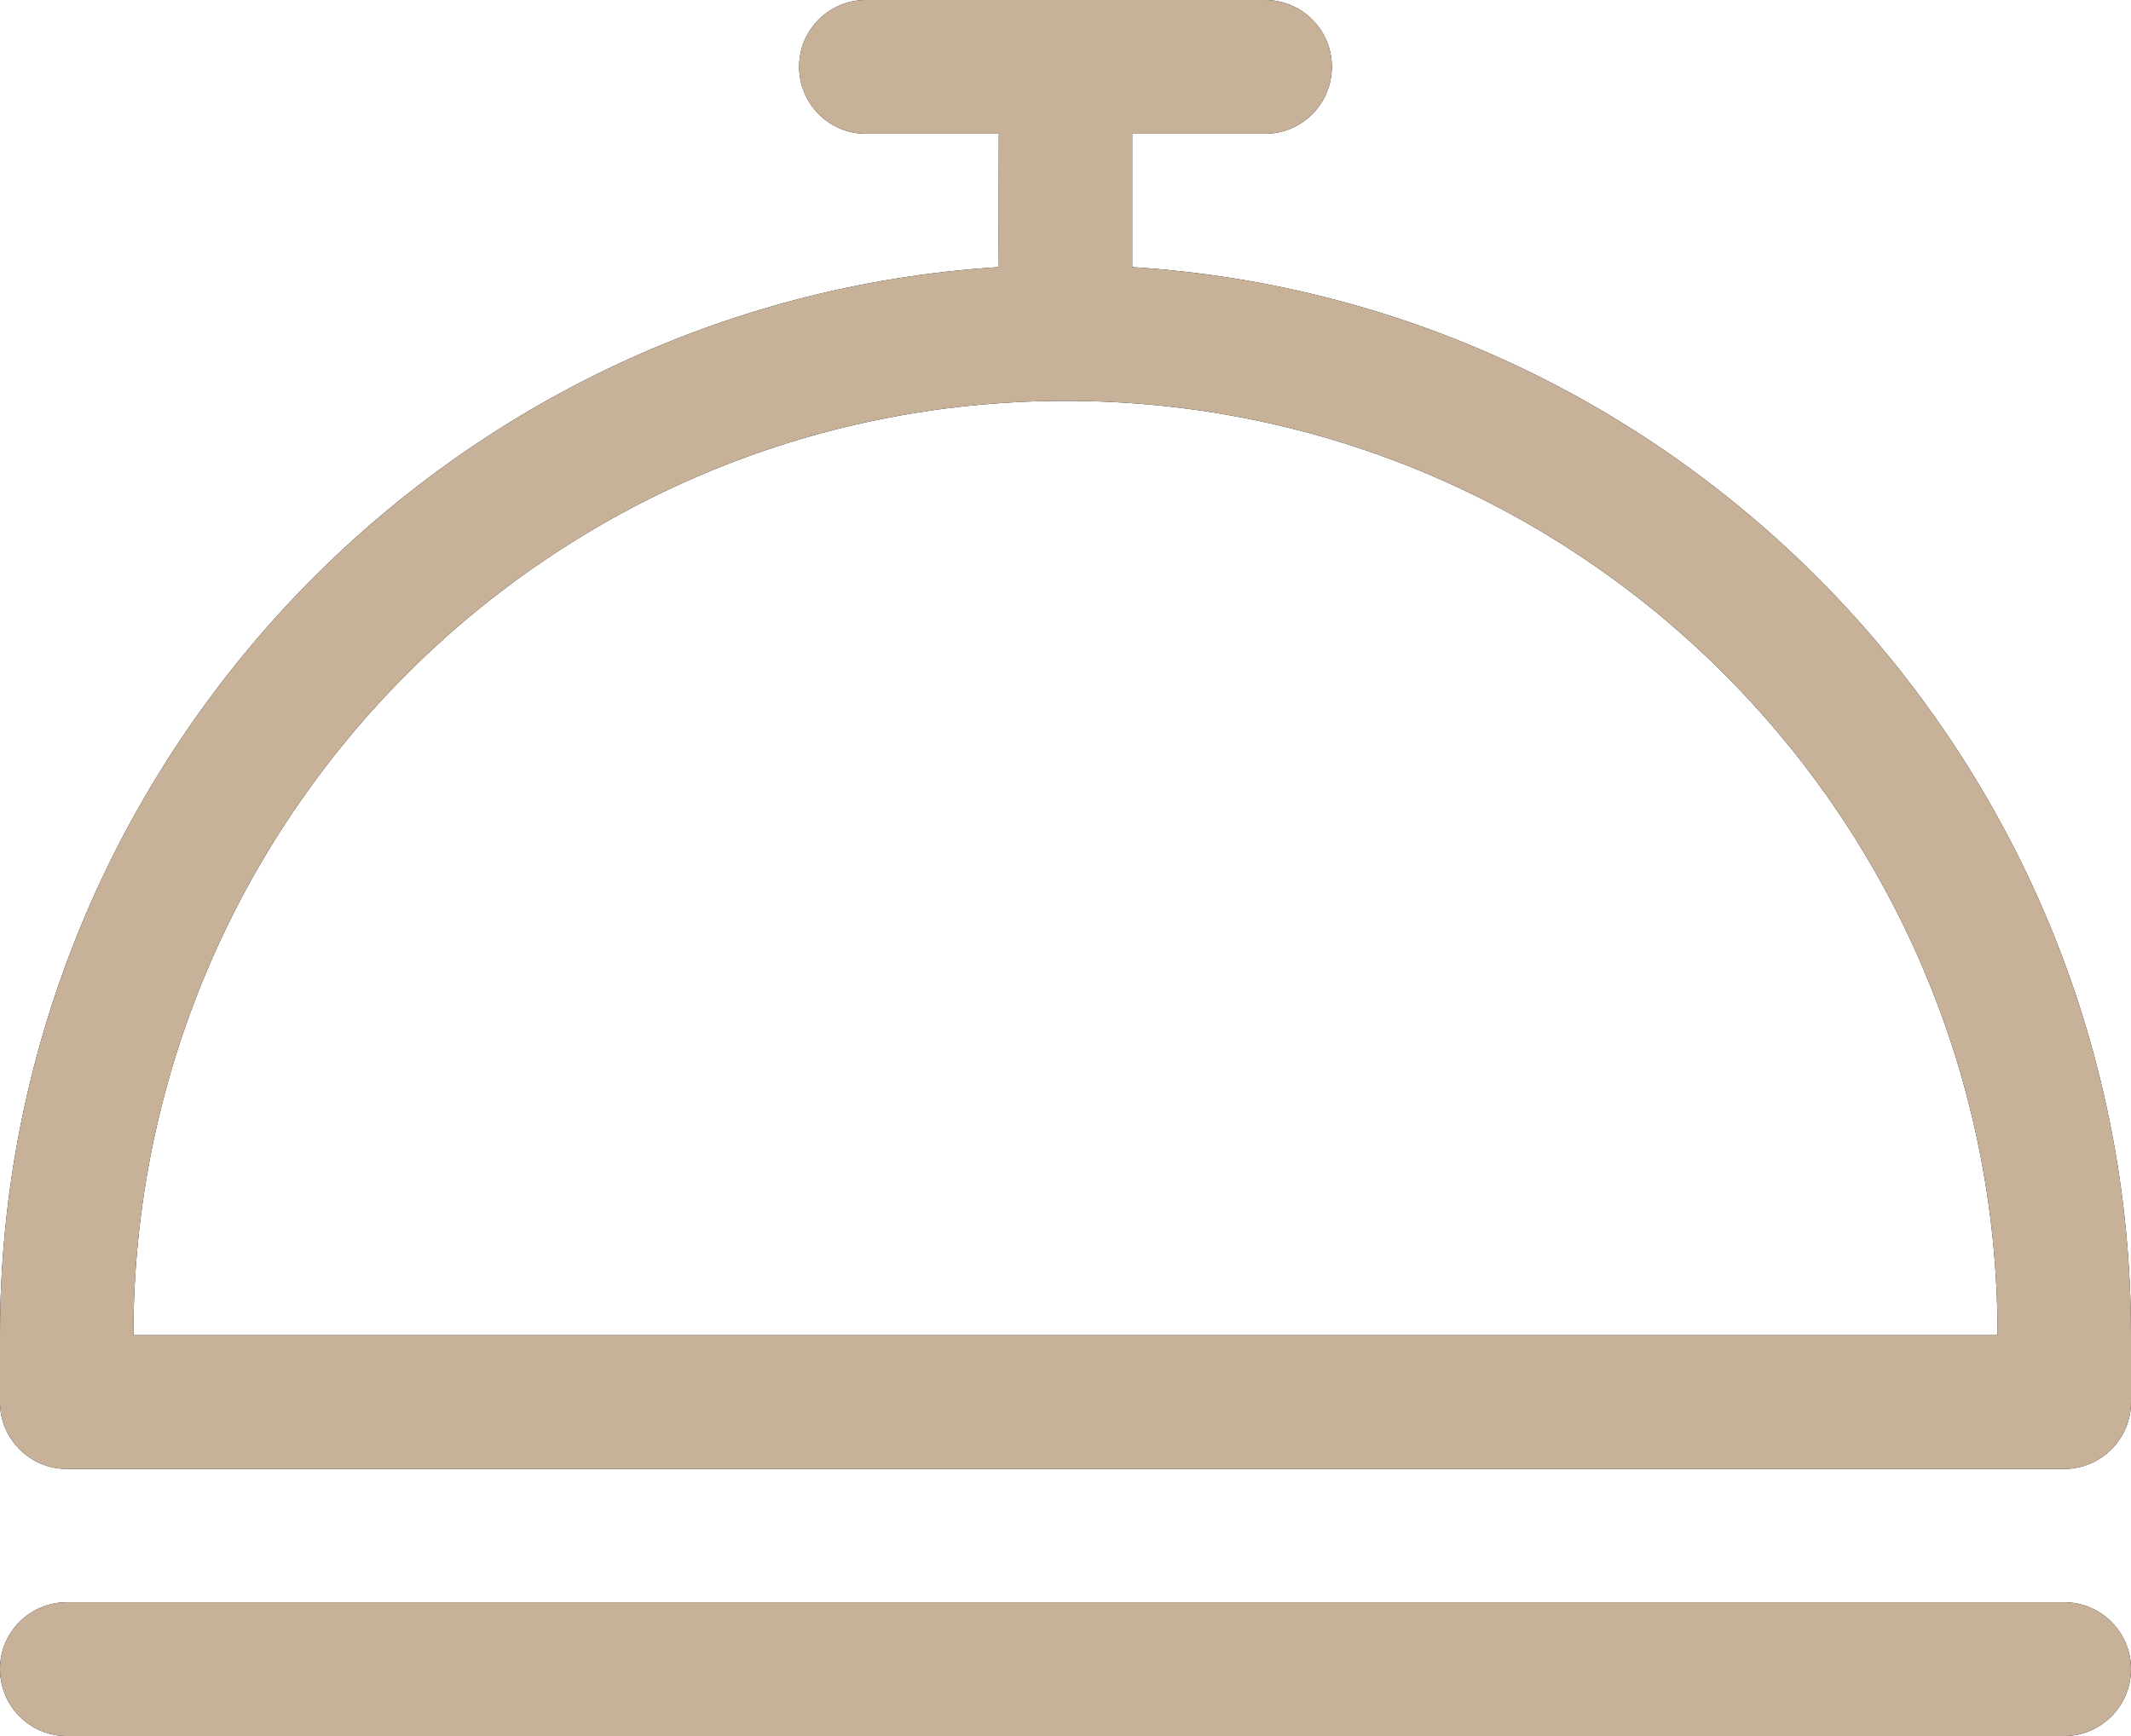
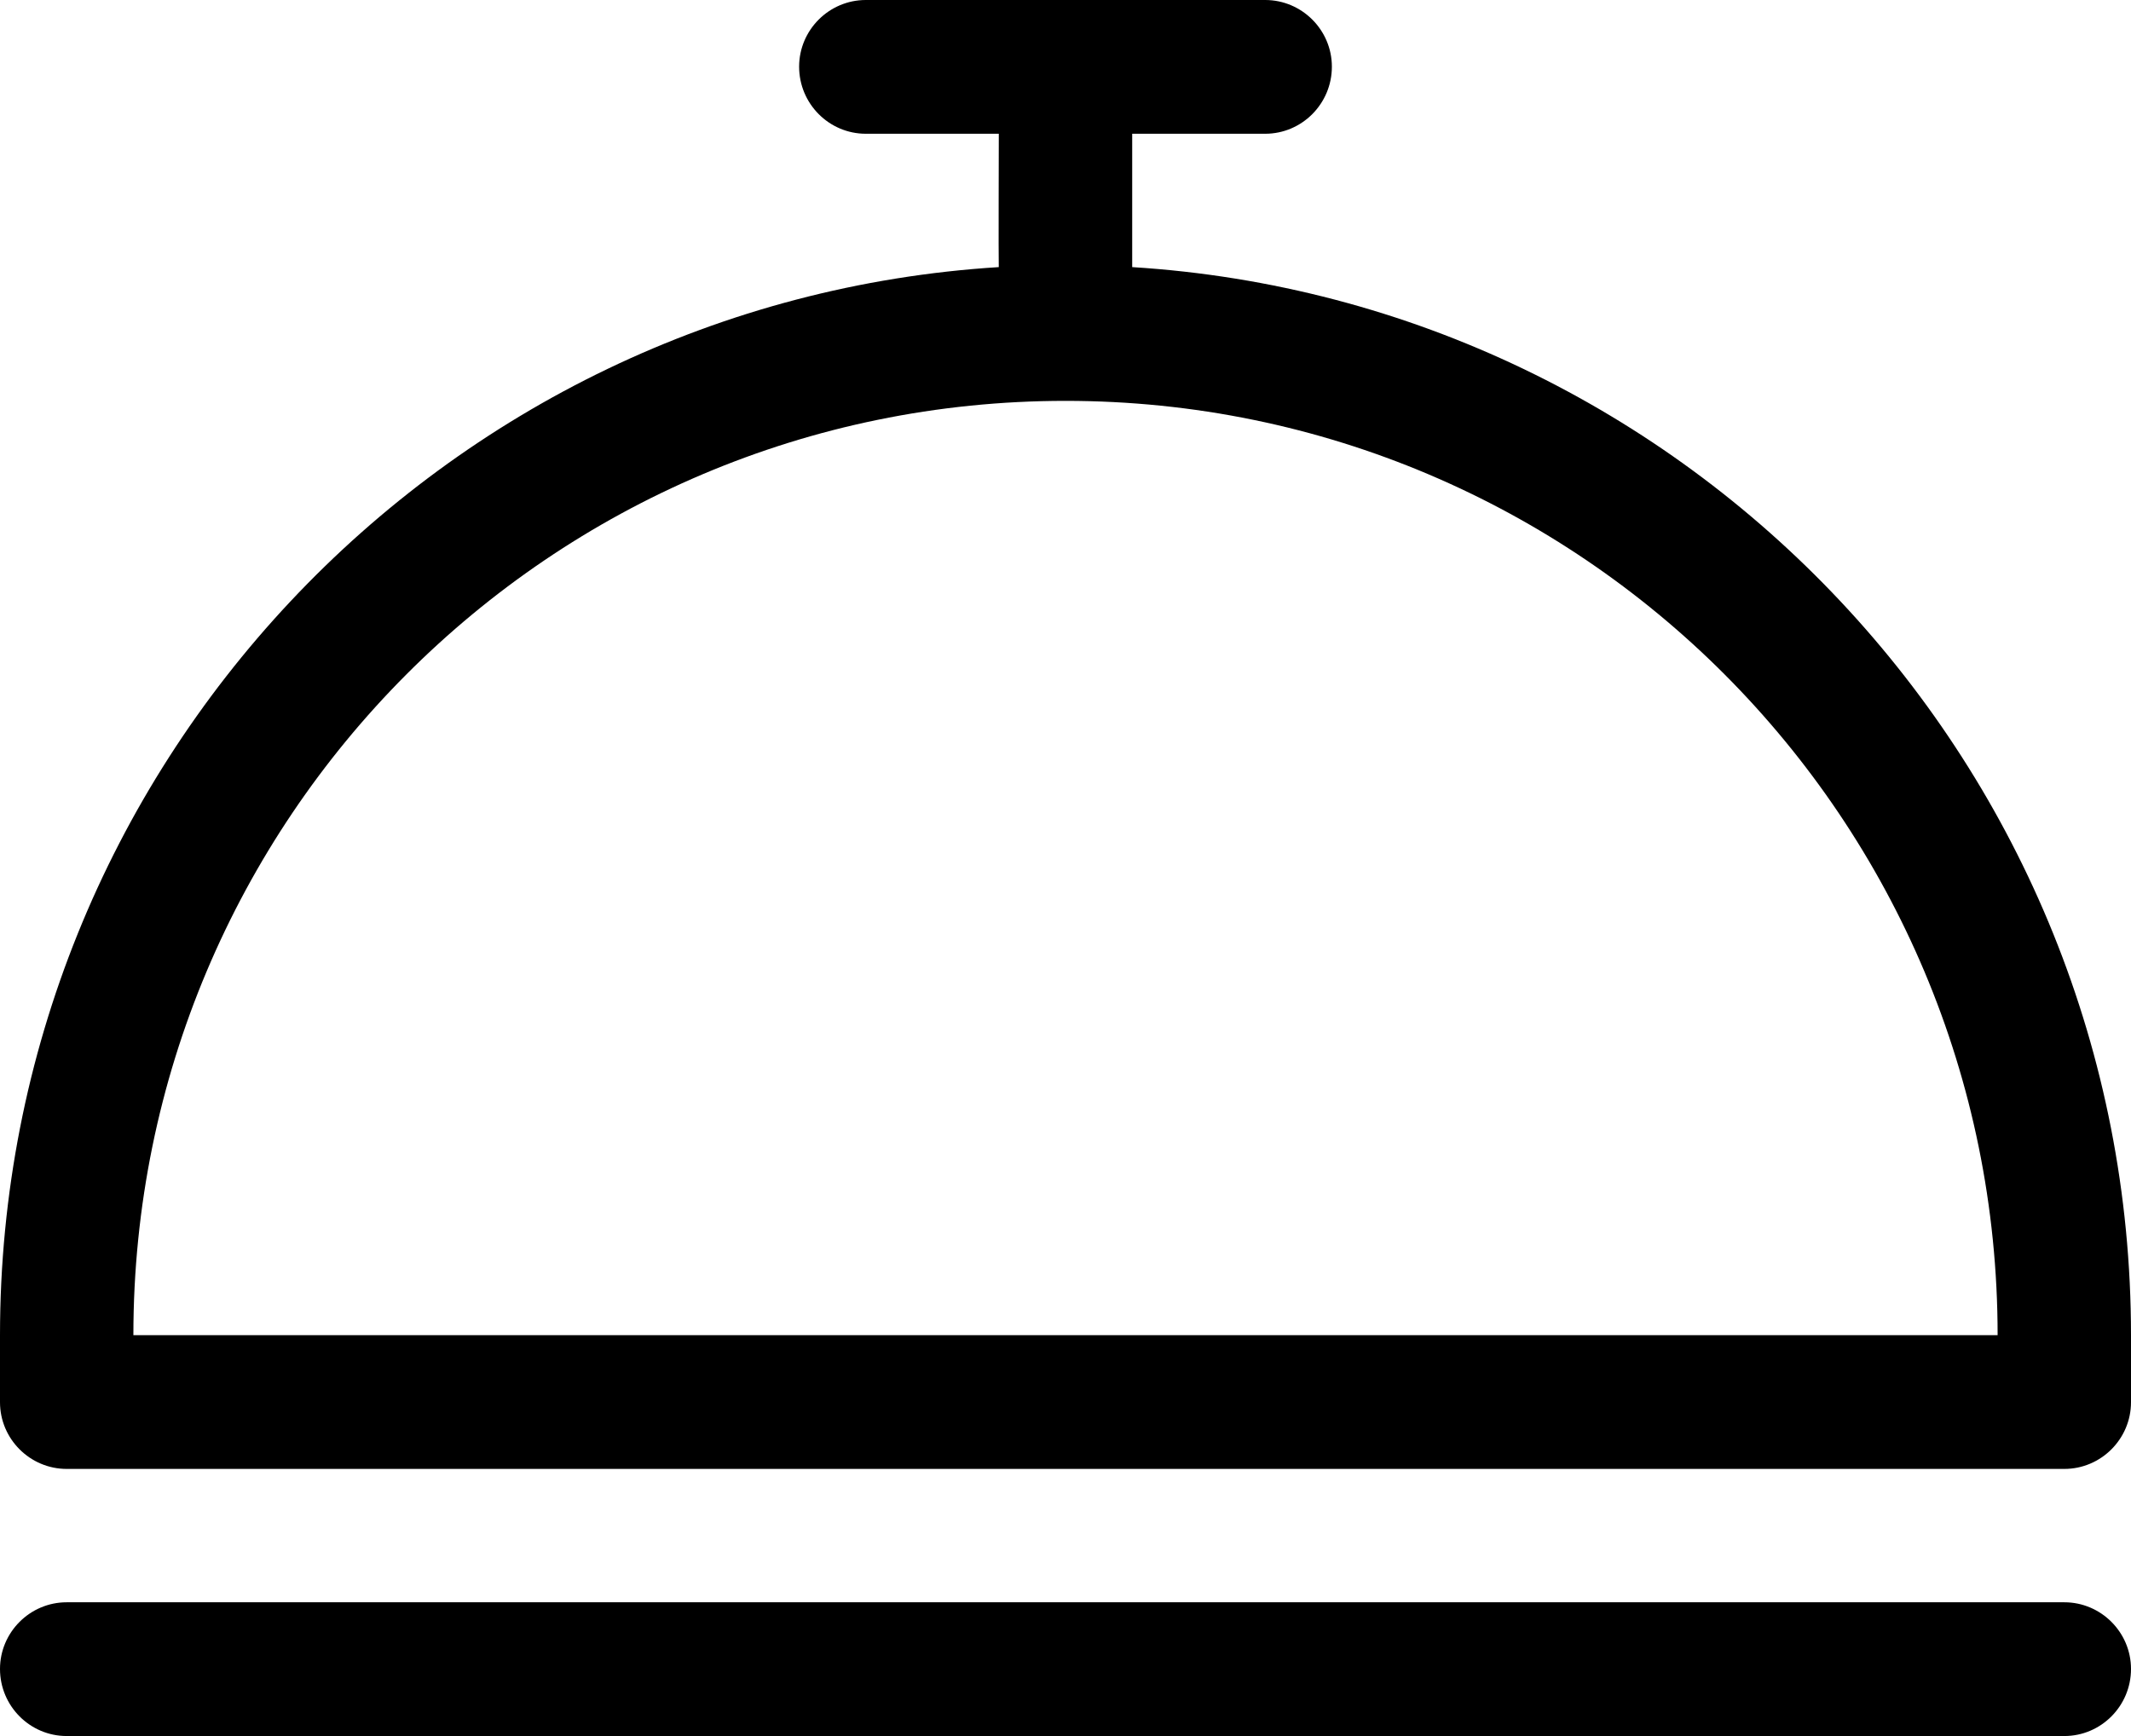
<svg xmlns="http://www.w3.org/2000/svg" id="SvgjsSvg1017" version="1.1" width="54" height="44" viewBox="0 0 54 44">
  <title>icon</title>
  <desc>Created with Avocode.</desc>
  <defs id="SvgjsDefs1018" />
  <path id="SvgjsPath1019" d="M1387 4920.3C1387 4921.24 1386.24 4922 1385.31 4922H1334.69C1333.76 4922 1333 4921.24 1333 4920.3C1333 4919.37 1333.76 4918.61 1334.69 4918.61H1385.31C1386.24 4918.61 1387 4919.37 1387 4920.3ZM1387 4911.84C1387 4913.32 1387 4912.6 1387 4913.54C1387 4914.47 1386.24 4915.23 1385.31 4915.23H1334.69C1333.76 4915.23 1333 4914.47 1333 4913.54C1333 4912.6 1333 4913.22 1333 4911.84C1333 4897.46 1344.189 4885.651 1358.309 4884.77C1358.301 4884.64 1358.31 4881.39 1358.31 4881.39H1354.94C1354.01 4881.39 1353.25 4880.63 1353.25 4879.69C1353.25 4878.76 1354.01 4878 1354.94 4878H1365.06C1365.99 4878 1366.75 4878.76 1366.75 4879.69C1366.75 4880.63 1365.99 4881.39 1365.06 4881.39H1361.69V4884.77C1375.81 4885.65 1387 4897.46 1387 4911.84ZM1383.62 4911.84C1383.62 4898.76 1373.05 4888.16 1360 4888.16C1346.95 4888.16 1336.38 4898.76 1336.38 4911.84Z " fill="#000000" fill-opacity="1" transform="matrix(1,0,0,1,-1333,-4878)" />
-   <path id="SvgjsPath1020" d="M1387 4920.3C1387 4921.24 1386.24 4922 1385.31 4922H1334.69C1333.76 4922 1333 4921.24 1333 4920.3C1333 4919.37 1333.76 4918.61 1334.69 4918.61H1385.31C1386.24 4918.61 1387 4919.37 1387 4920.3ZM1387 4911.84C1387 4913.32 1387 4912.6 1387 4913.54C1387 4914.47 1386.24 4915.23 1385.31 4915.23H1334.69C1333.76 4915.23 1333 4914.47 1333 4913.54C1333 4912.6 1333 4913.22 1333 4911.84C1333 4897.46 1344.189 4885.651 1358.309 4884.77C1358.301 4884.64 1358.31 4881.39 1358.31 4881.39H1354.94C1354.01 4881.39 1353.25 4880.63 1353.25 4879.69C1353.25 4878.76 1354.01 4878 1354.94 4878H1365.06C1365.99 4878 1366.75 4878.76 1366.75 4879.69C1366.75 4880.63 1365.99 4881.39 1365.06 4881.39H1361.69V4884.77C1375.81 4885.65 1387 4897.46 1387 4911.84ZM1383.62 4911.84C1383.62 4898.76 1373.05 4888.16 1360 4888.16C1346.95 4888.16 1336.38 4898.76 1336.38 4911.84Z " fill="#c7b299" fill-opacity="1" transform="matrix(1,0,0,1,-1333,-4878)" />
</svg>